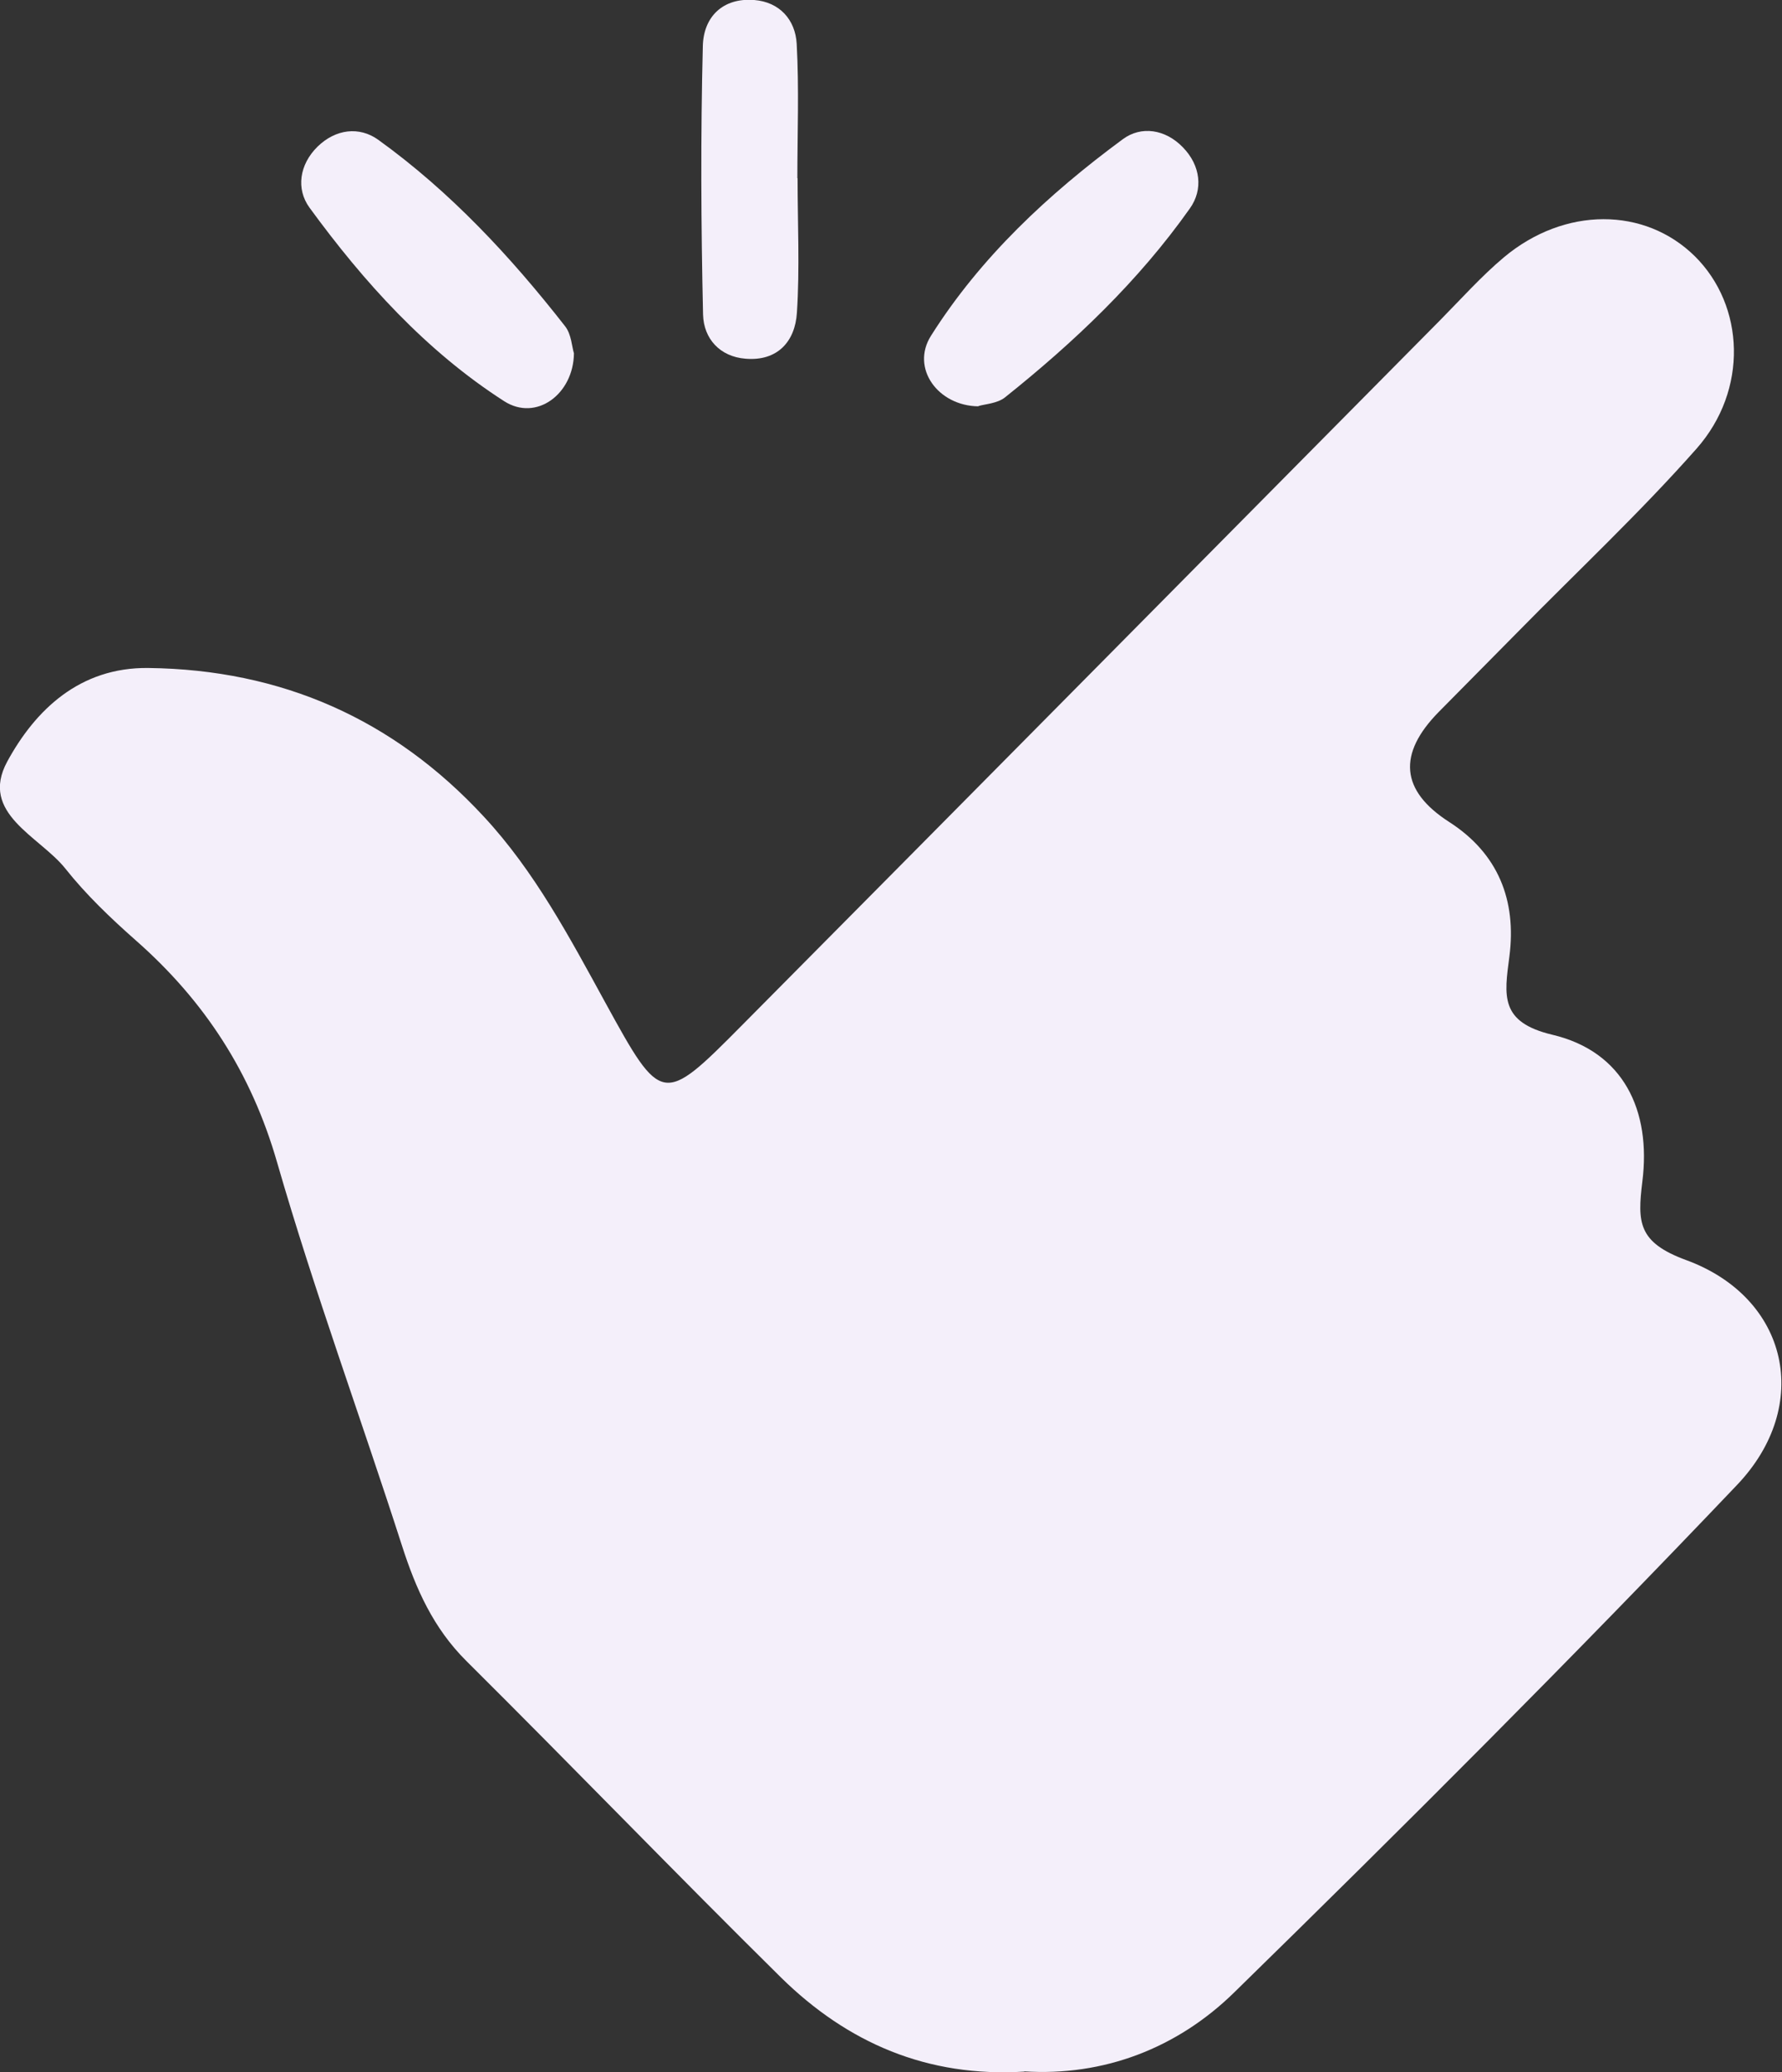
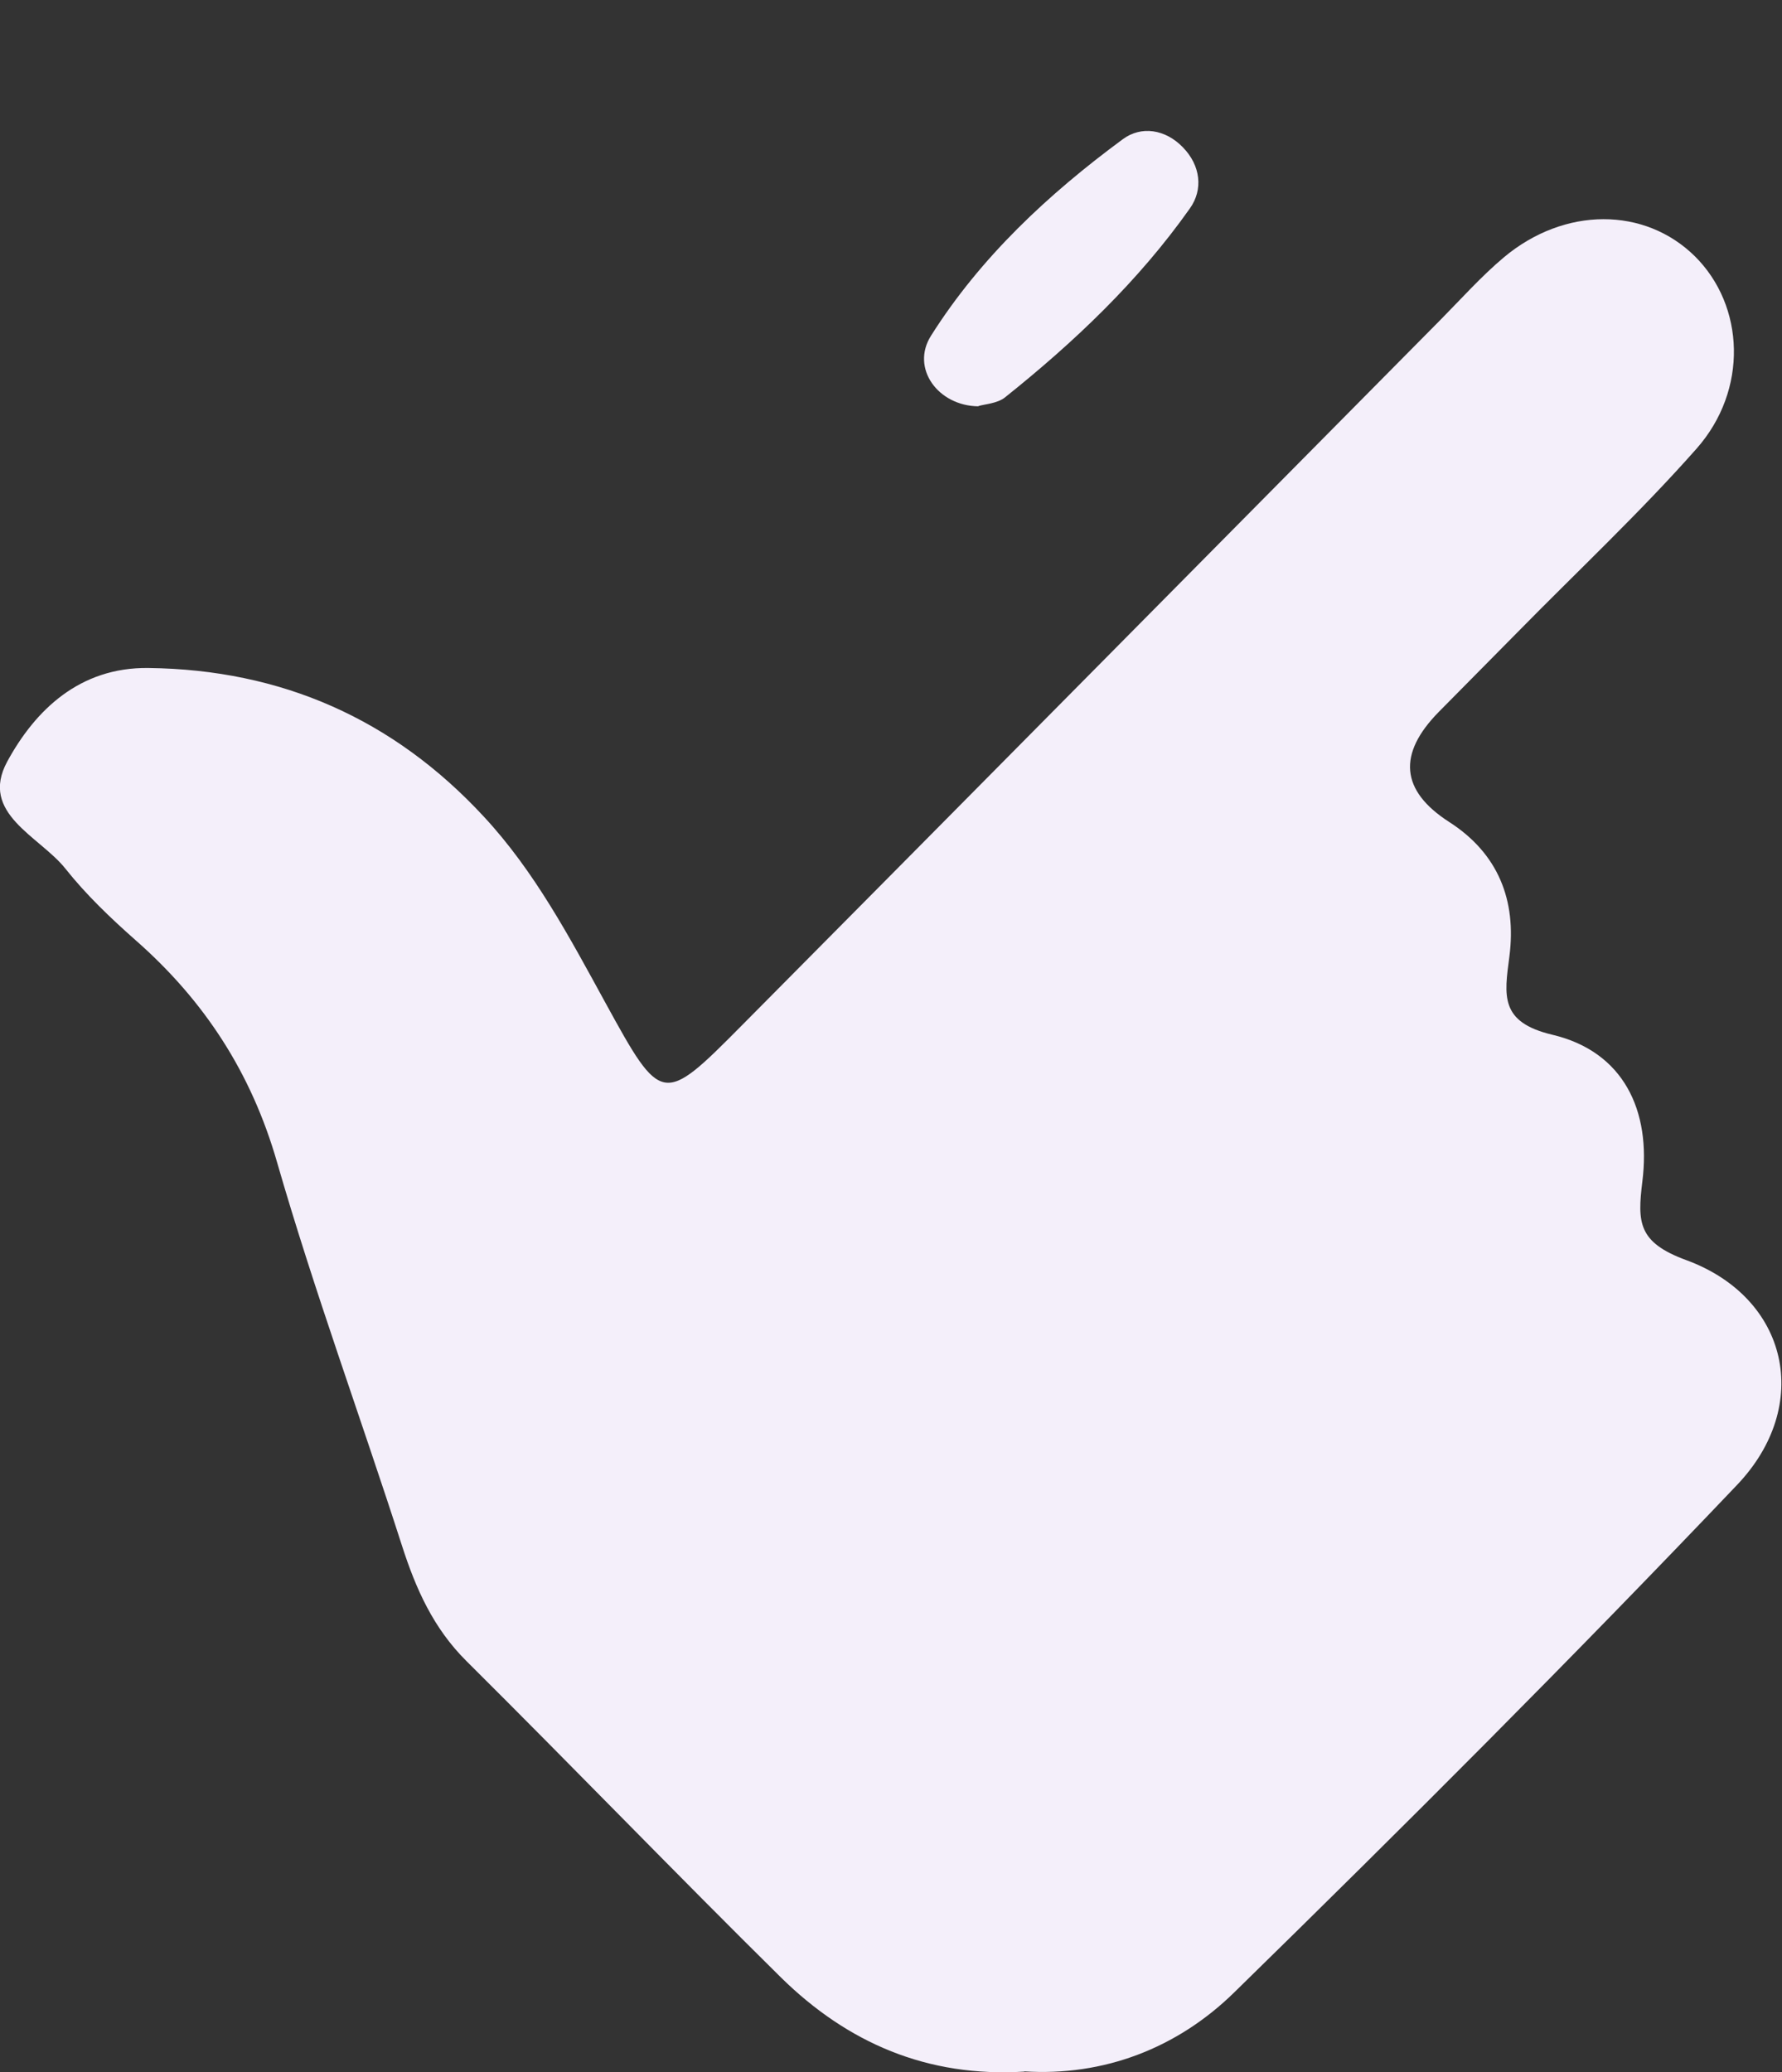
<svg xmlns="http://www.w3.org/2000/svg" viewBox="0 0 79.36 92.26" id="Layer_2">
  <rect x="0" y="0" width="79.36" height="92.26" fill="#333333" stroke="none" />
  <defs>
    <style>
      .cls-1 {
        fill: #f4effa;
      }
    </style>
  </defs>
  <g id="Layer_3">
    <g>
      <path d="M45.63,92.23c-4.33.27-7.89-1.28-10.85-4.19-4.71-4.65-9.31-9.42-14.01-14.09-1.47-1.46-2.25-3.21-2.87-5.14-1.83-5.69-3.9-11.31-5.56-17.06-1.15-4-3.24-7.2-6.3-9.89-1.11-.98-2.21-2.03-3.13-3.19-1.15-1.44-3.84-2.45-2.59-4.76,1.25-2.3,3.23-4.21,6.29-4.17,5.92.07,10.91,2.27,14.93,6.61,2.27,2.44,3.83,5.39,5.43,8.31,2.49,4.54,2.54,4.55,6.06,1,10.38-10.46,20.74-20.94,31.11-31.41.93-.94,1.82-1.94,2.83-2.79,2.71-2.27,6.28-2.25,8.51-.05,2.22,2.2,2.39,5.95.07,8.57-2.52,2.85-5.31,5.46-7.98,8.18-1.16,1.18-2.33,2.35-3.49,3.53q-2.78,2.82.45,4.9c2.2,1.41,3.01,3.5,2.69,5.99-.23,1.75-.44,2.93,1.92,3.49,3.16.75,4.4,3.37,4,6.54-.22,1.81-.2,2.7,1.95,3.49,4.56,1.67,5.65,6.47,2.26,10.02-7.31,7.68-14.8,15.17-22.38,22.58-2.54,2.49-5.82,3.75-9.37,3.52Z" class="cls-1" />
-       <path d="M25.56,15.73c-.02,1.82-1.68,3.05-3.11,2.13-3.47-2.23-6.24-5.29-8.67-8.62-.6-.83-.45-1.91.36-2.71.81-.79,1.86-.91,2.7-.31,3.21,2.31,5.9,5.2,8.33,8.31.28.36.3.92.39,1.2Z" class="cls-1" />
      <path d="M43.57,18.09c-1.8-.02-3.02-1.7-2.11-3.14,2.21-3.5,5.23-6.31,8.54-8.75.82-.61,1.9-.45,2.68.36.79.81.91,1.88.31,2.72-2.29,3.24-5.15,5.95-8.23,8.41-.35.28-.91.3-1.19.39Z" class="cls-1" />
-       <path d="M35.52,7.94c0,1.99.1,4-.03,5.98-.08,1.29-.87,2.17-2.29,2.05-1.14-.09-1.86-.89-1.89-1.96-.09-3.99-.11-7.98-.01-11.96.03-1.29.88-2.16,2.29-2.05,1.13.09,1.83.88,1.89,1.95.11,1.99.03,3.99.03,5.98Z" class="cls-1" />
    </g>
  </g>
</svg>